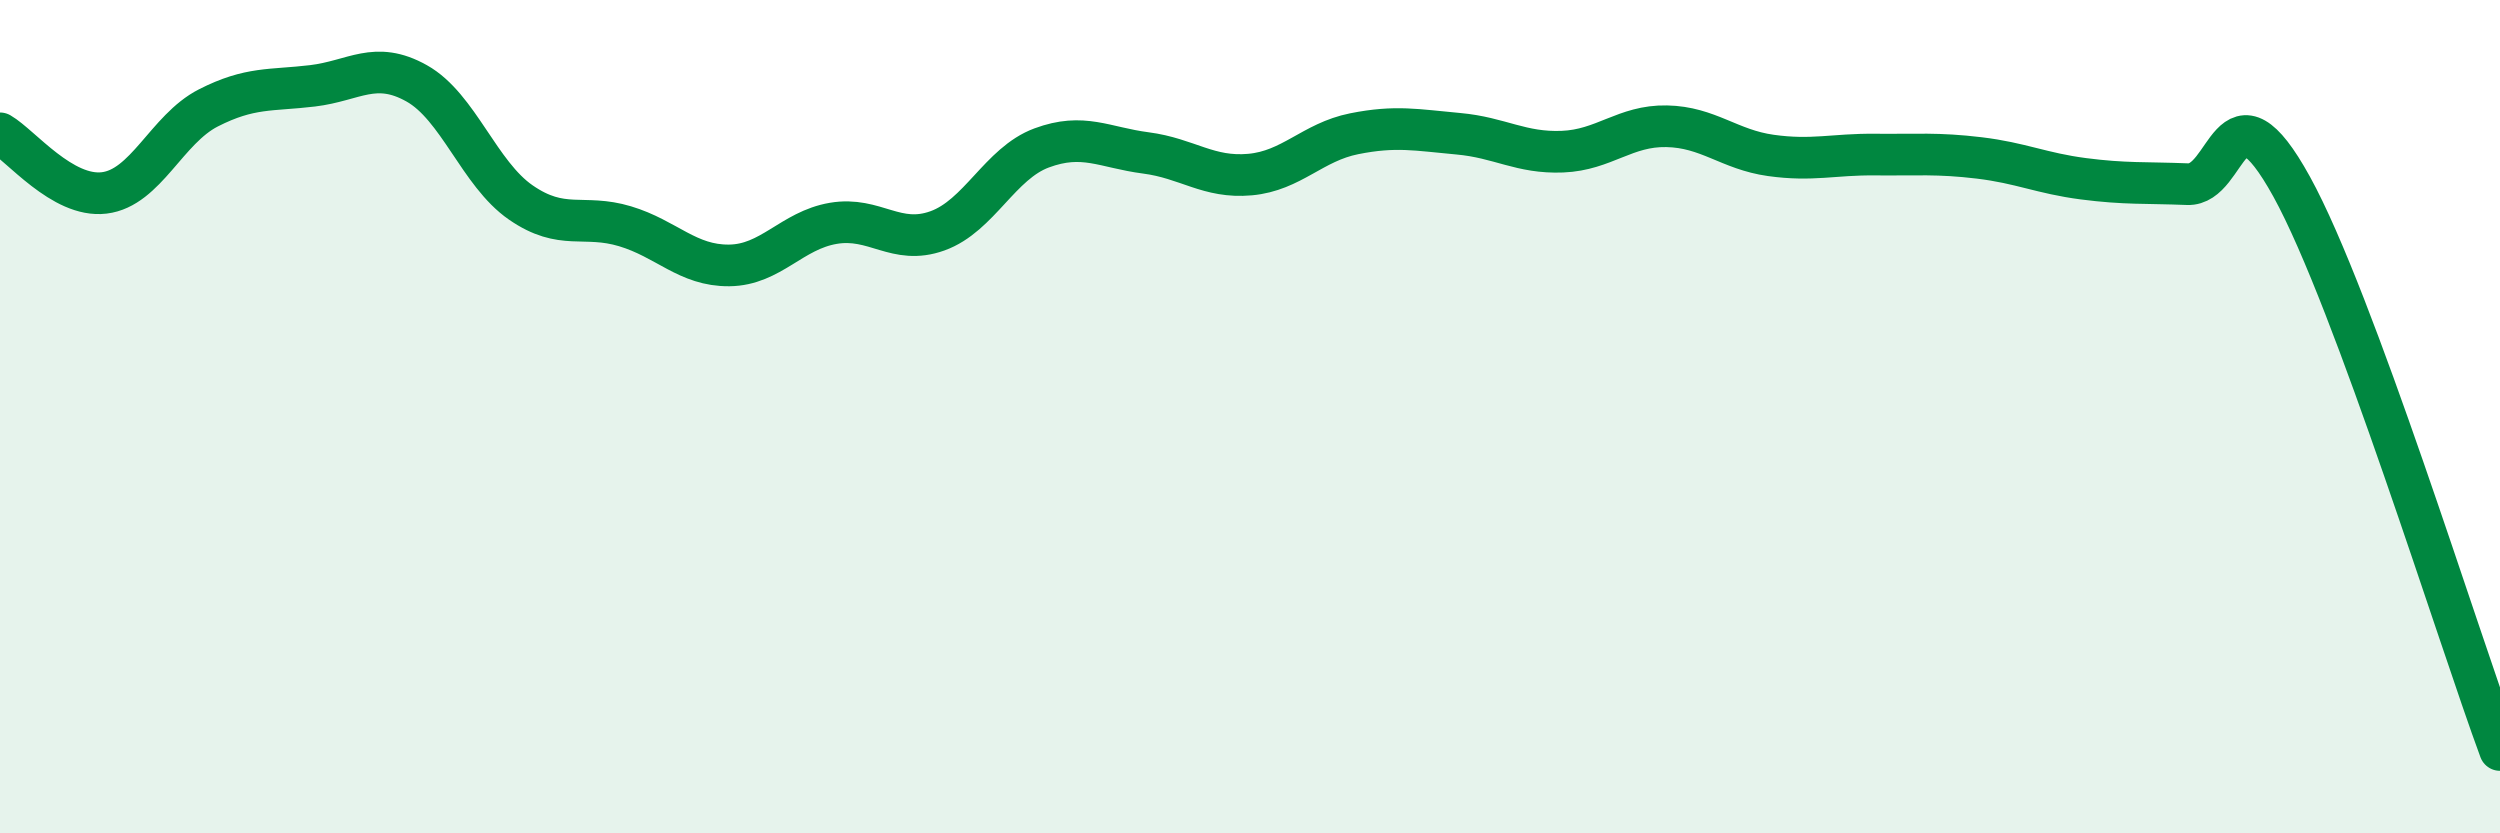
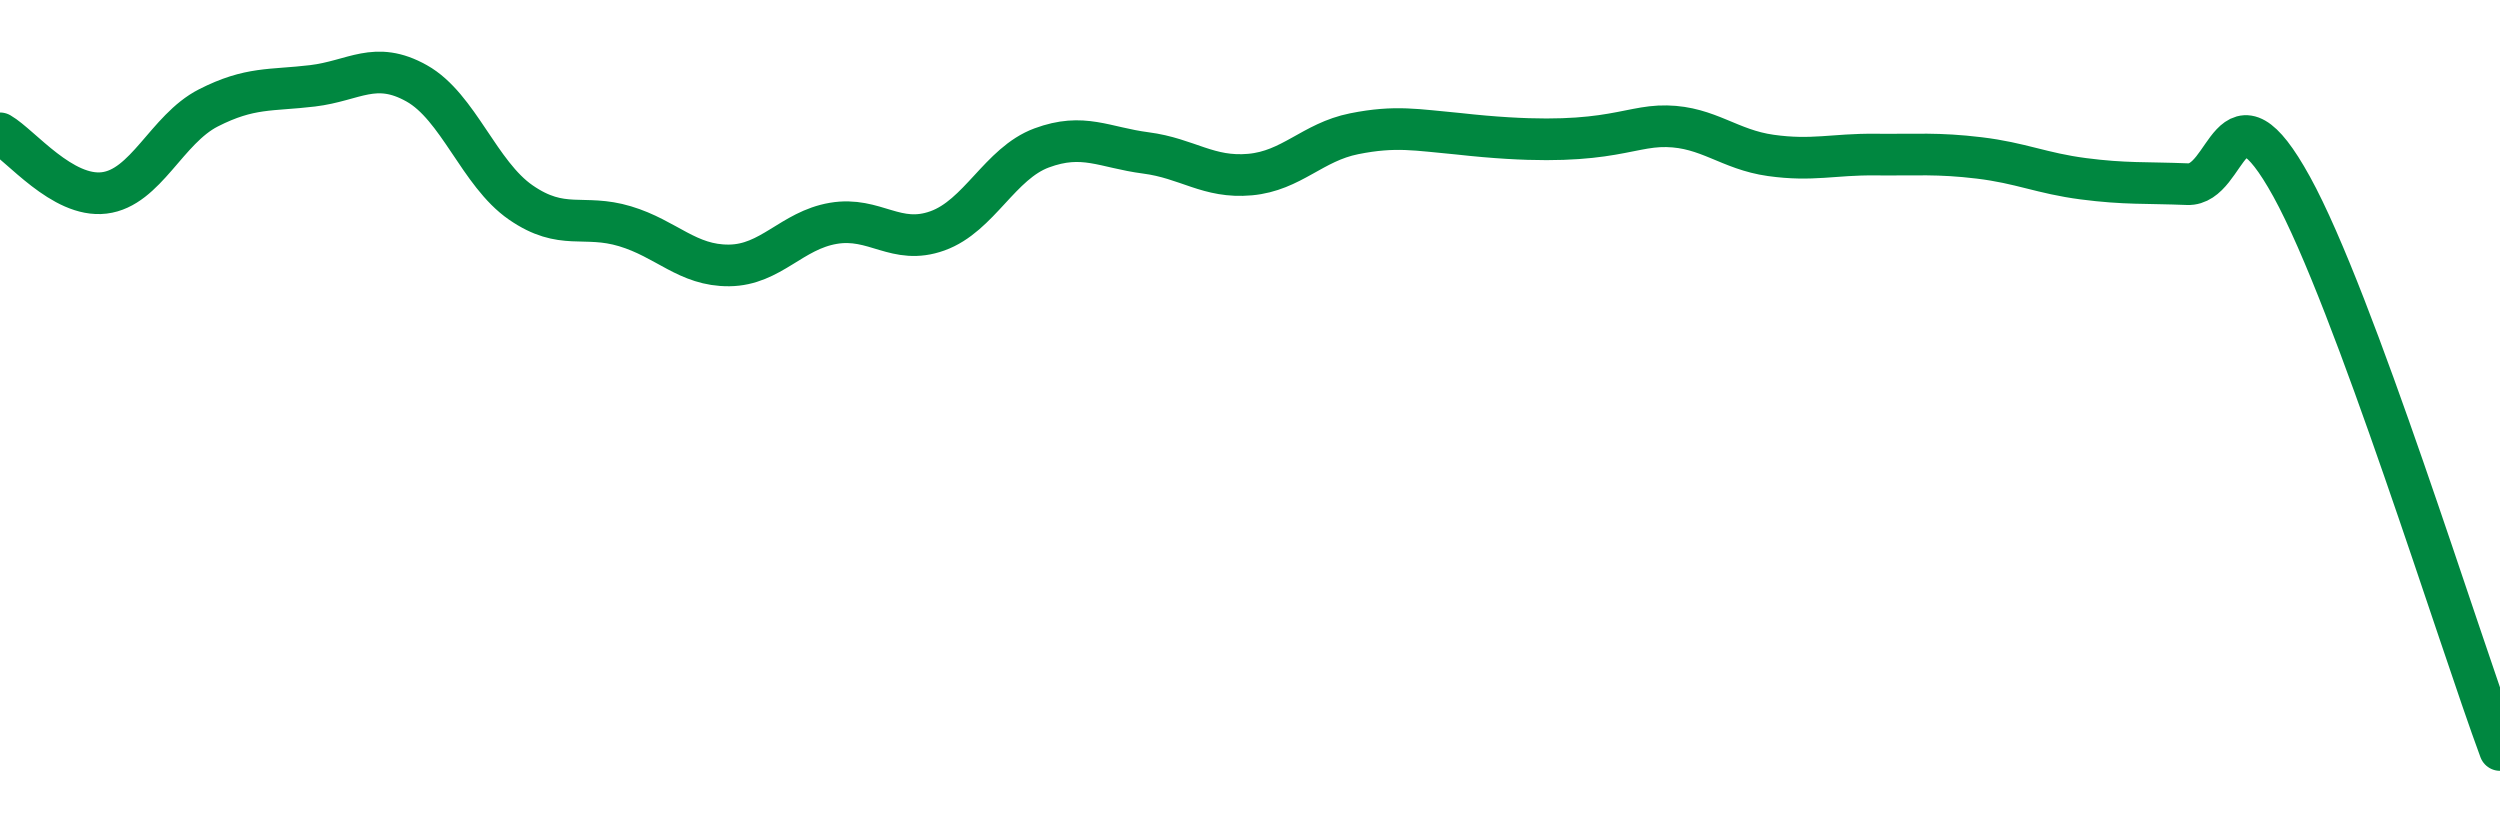
<svg xmlns="http://www.w3.org/2000/svg" width="60" height="20" viewBox="0 0 60 20">
-   <path d="M 0,3.2 C 0.5,3.49 1.5,4.75 2.5,4.63 C 3.5,4.51 4,3.1 5,2.59 C 6,2.08 6.5,2.18 7.5,2.06 C 8.5,1.94 9,1.44 10,2 C 11,2.56 11.5,4.17 12.5,4.86 C 13.5,5.55 14,5.13 15,5.43 C 16,5.73 16.5,6.38 17.5,6.37 C 18.5,6.36 19,5.53 20,5.36 C 21,5.19 21.5,5.9 22.5,5.54 C 23.5,5.18 24,3.92 25,3.55 C 26,3.18 26.5,3.54 27.5,3.67 C 28.5,3.8 29,4.28 30,4.19 C 31,4.1 31.5,3.41 32.5,3.21 C 33.5,3.01 34,3.12 35,3.21 C 36,3.3 36.5,3.68 37.5,3.64 C 38.5,3.6 39,3.01 40,3.03 C 41,3.05 41.5,3.59 42.5,3.73 C 43.5,3.87 44,3.7 45,3.71 C 46,3.72 46.5,3.67 47.5,3.79 C 48.5,3.91 49,4.16 50,4.29 C 51,4.42 51.5,4.38 52.5,4.42 C 53.5,4.46 53.5,1.76 55,4.48 C 56.5,7.2 59,15.3 60,18L60 20L0 20Z" fill="#008740" opacity="0.1" stroke-linecap="round" stroke-linejoin="round" />
-   <path d="M 0,3.2 C 0.5,3.49 1.5,4.75 2.5,4.63 C 3.5,4.51 4,3.1 5,2.59 C 6,2.08 6.5,2.18 7.5,2.06 C 8.5,1.94 9,1.44 10,2 C 11,2.56 11.5,4.17 12.5,4.86 C 13.5,5.55 14,5.13 15,5.43 C 16,5.73 16.5,6.38 17.5,6.37 C 18.5,6.36 19,5.53 20,5.36 C 21,5.19 21.5,5.9 22.5,5.54 C 23.5,5.18 24,3.92 25,3.55 C 26,3.18 26.5,3.54 27.5,3.67 C 28.5,3.8 29,4.28 30,4.19 C 31,4.1 31.5,3.41 32.5,3.21 C 33.5,3.01 34,3.12 35,3.21 C 36,3.3 36.5,3.68 37.5,3.64 C 38.5,3.6 39,3.01 40,3.03 C 41,3.05 41.5,3.59 42.5,3.73 C 43.5,3.87 44,3.7 45,3.71 C 46,3.72 46.5,3.67 47.5,3.79 C 48.5,3.91 49,4.16 50,4.29 C 51,4.42 51.5,4.38 52.5,4.42 C 53.5,4.46 53.5,1.76 55,4.48 C 56.5,7.2 59,15.3 60,18" stroke="#008740" stroke-width="1" fill="none" stroke-linecap="round" stroke-linejoin="round" />
+   <path d="M 0,3.2 C 0.5,3.49 1.5,4.75 2.5,4.63 C 3.5,4.51 4,3.1 5,2.59 C 6,2.08 6.5,2.18 7.5,2.06 C 8.5,1.94 9,1.44 10,2 C 11,2.56 11.5,4.17 12.5,4.86 C 13.5,5.55 14,5.13 15,5.43 C 16,5.73 16.5,6.38 17.5,6.37 C 18.5,6.36 19,5.53 20,5.36 C 21,5.19 21.5,5.9 22.5,5.54 C 23.5,5.18 24,3.92 25,3.55 C 26,3.18 26.5,3.54 27.5,3.67 C 28.5,3.8 29,4.28 30,4.19 C 31,4.1 31.5,3.41 32.5,3.21 C 33.5,3.01 34,3.12 35,3.21 C 38.5,3.6 39,3.01 40,3.03 C 41,3.05 41.5,3.59 42.5,3.73 C 43.5,3.87 44,3.7 45,3.71 C 46,3.72 46.5,3.67 47.5,3.79 C 48.5,3.91 49,4.16 50,4.29 C 51,4.42 51.5,4.38 52.5,4.42 C 53.5,4.46 53.5,1.76 55,4.48 C 56.5,7.2 59,15.3 60,18" stroke="#008740" stroke-width="1" fill="none" stroke-linecap="round" stroke-linejoin="round" />
</svg>